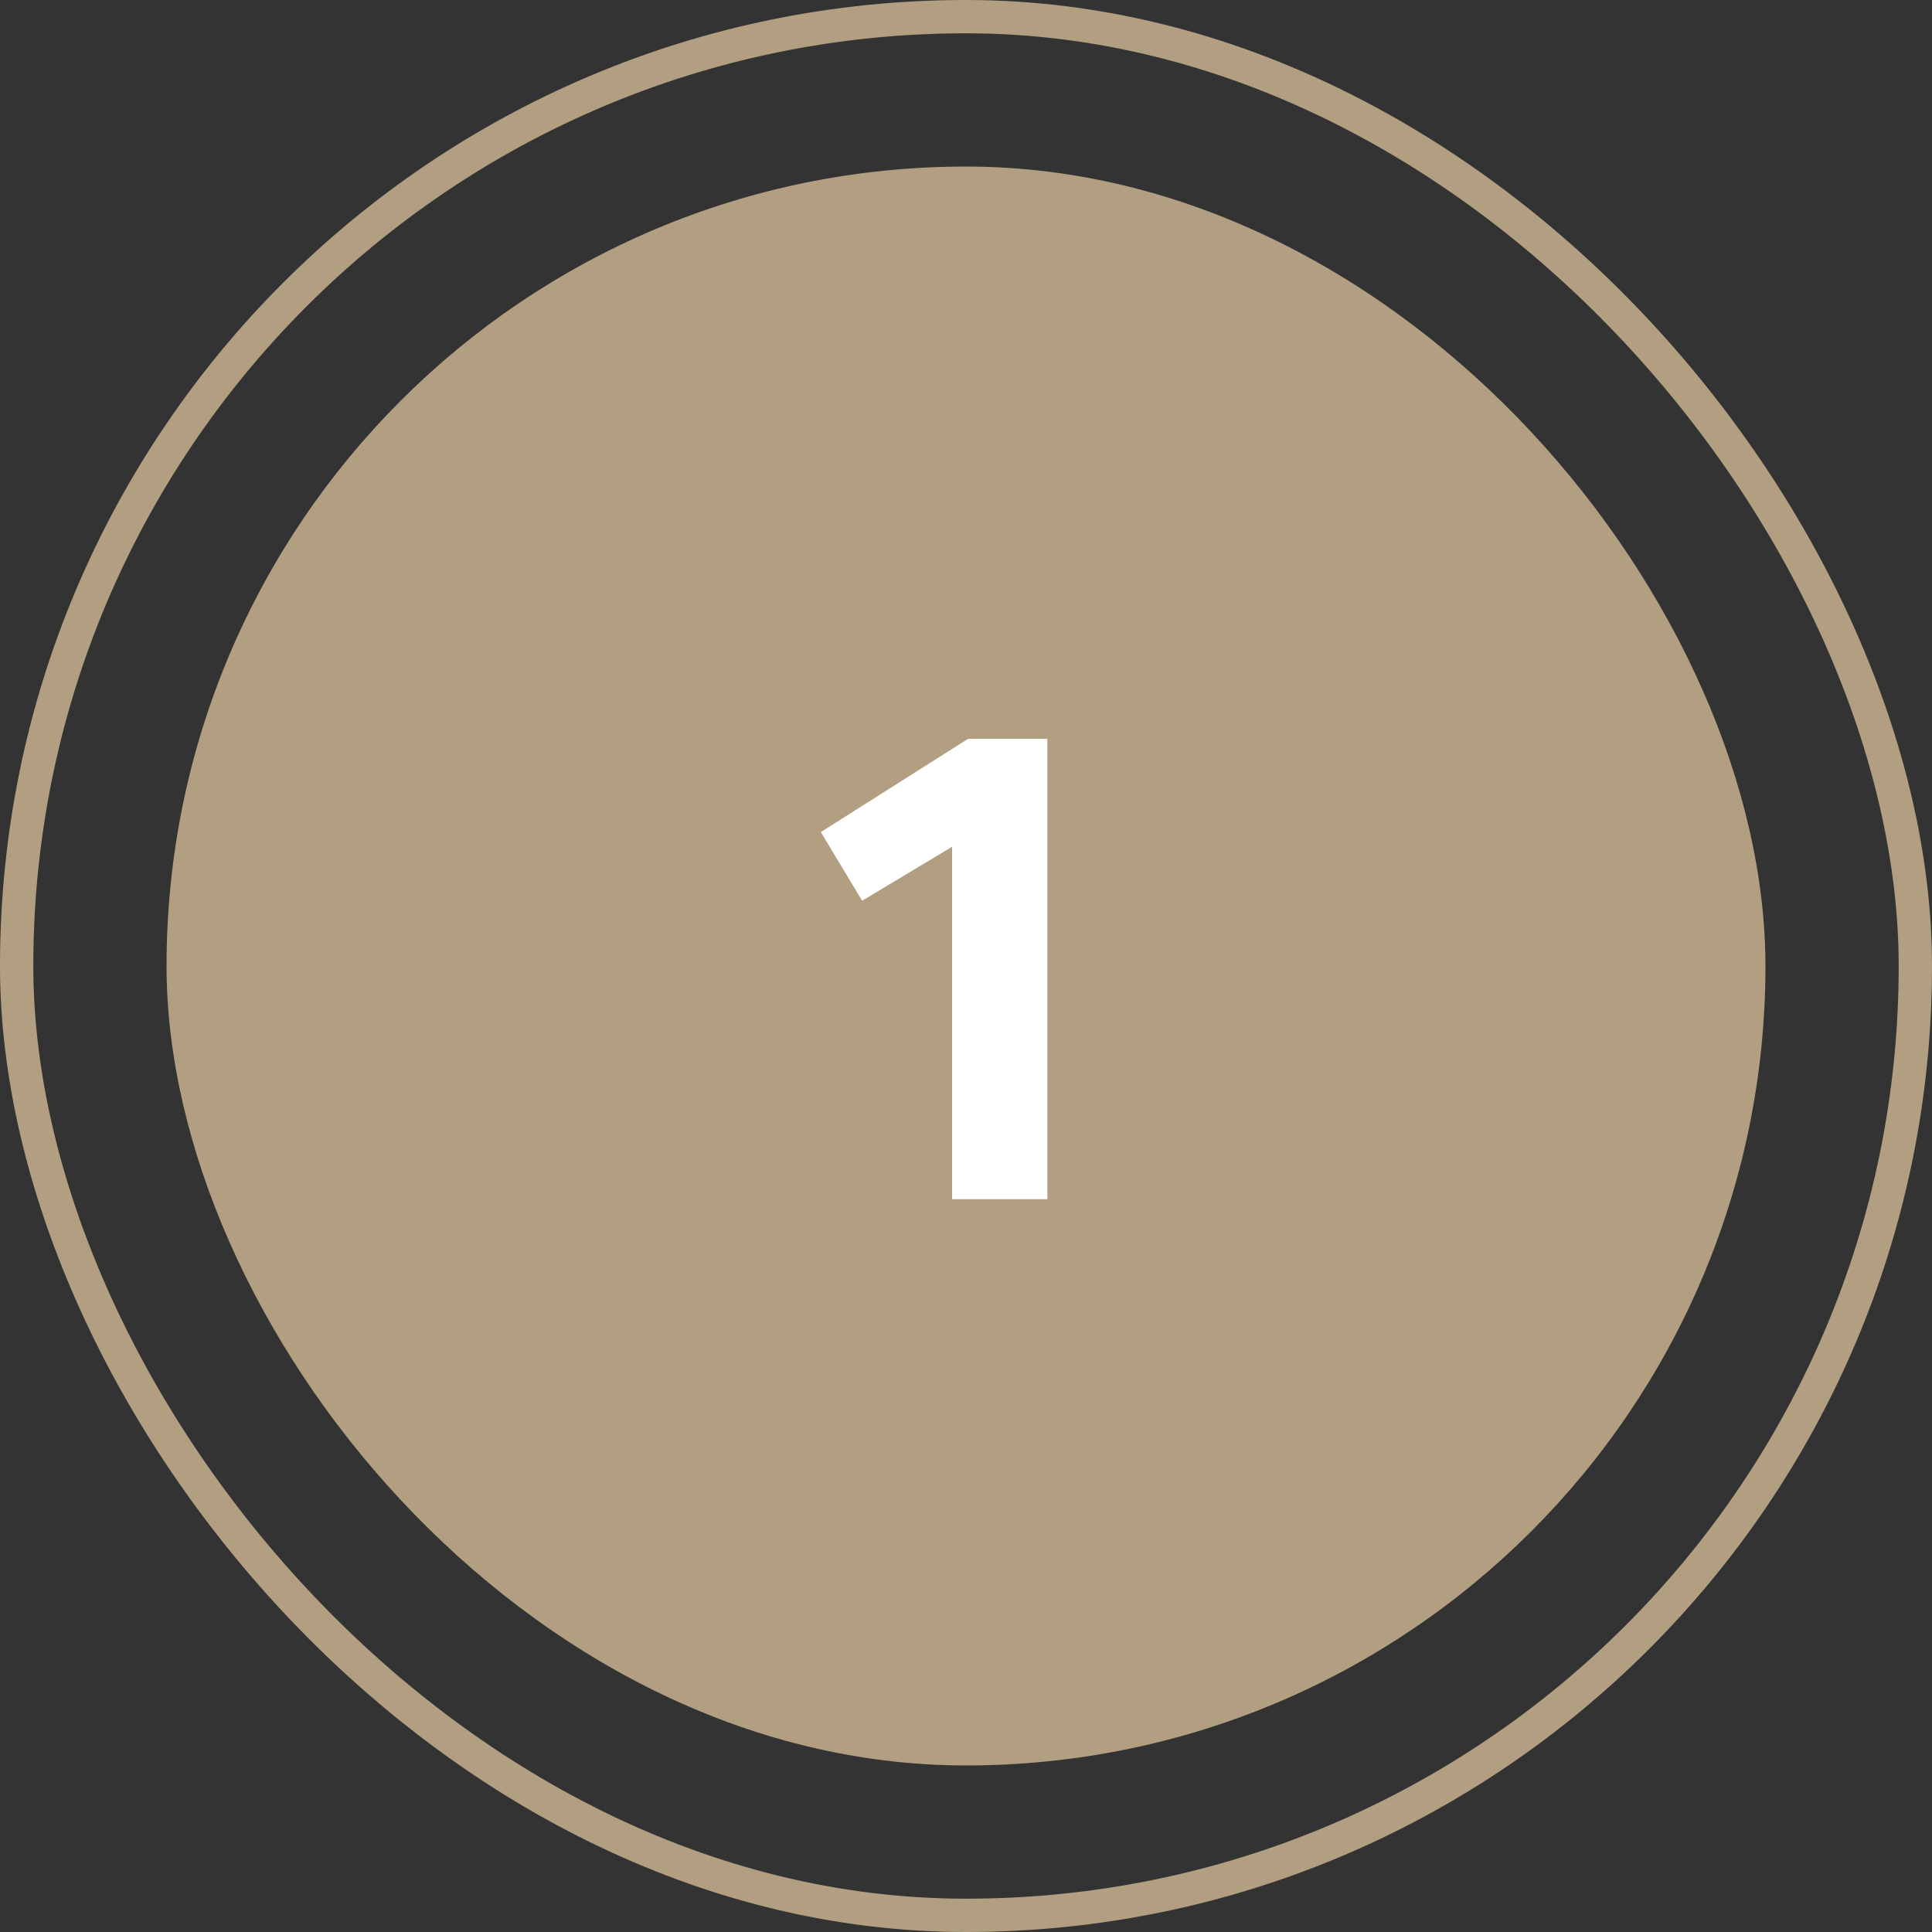
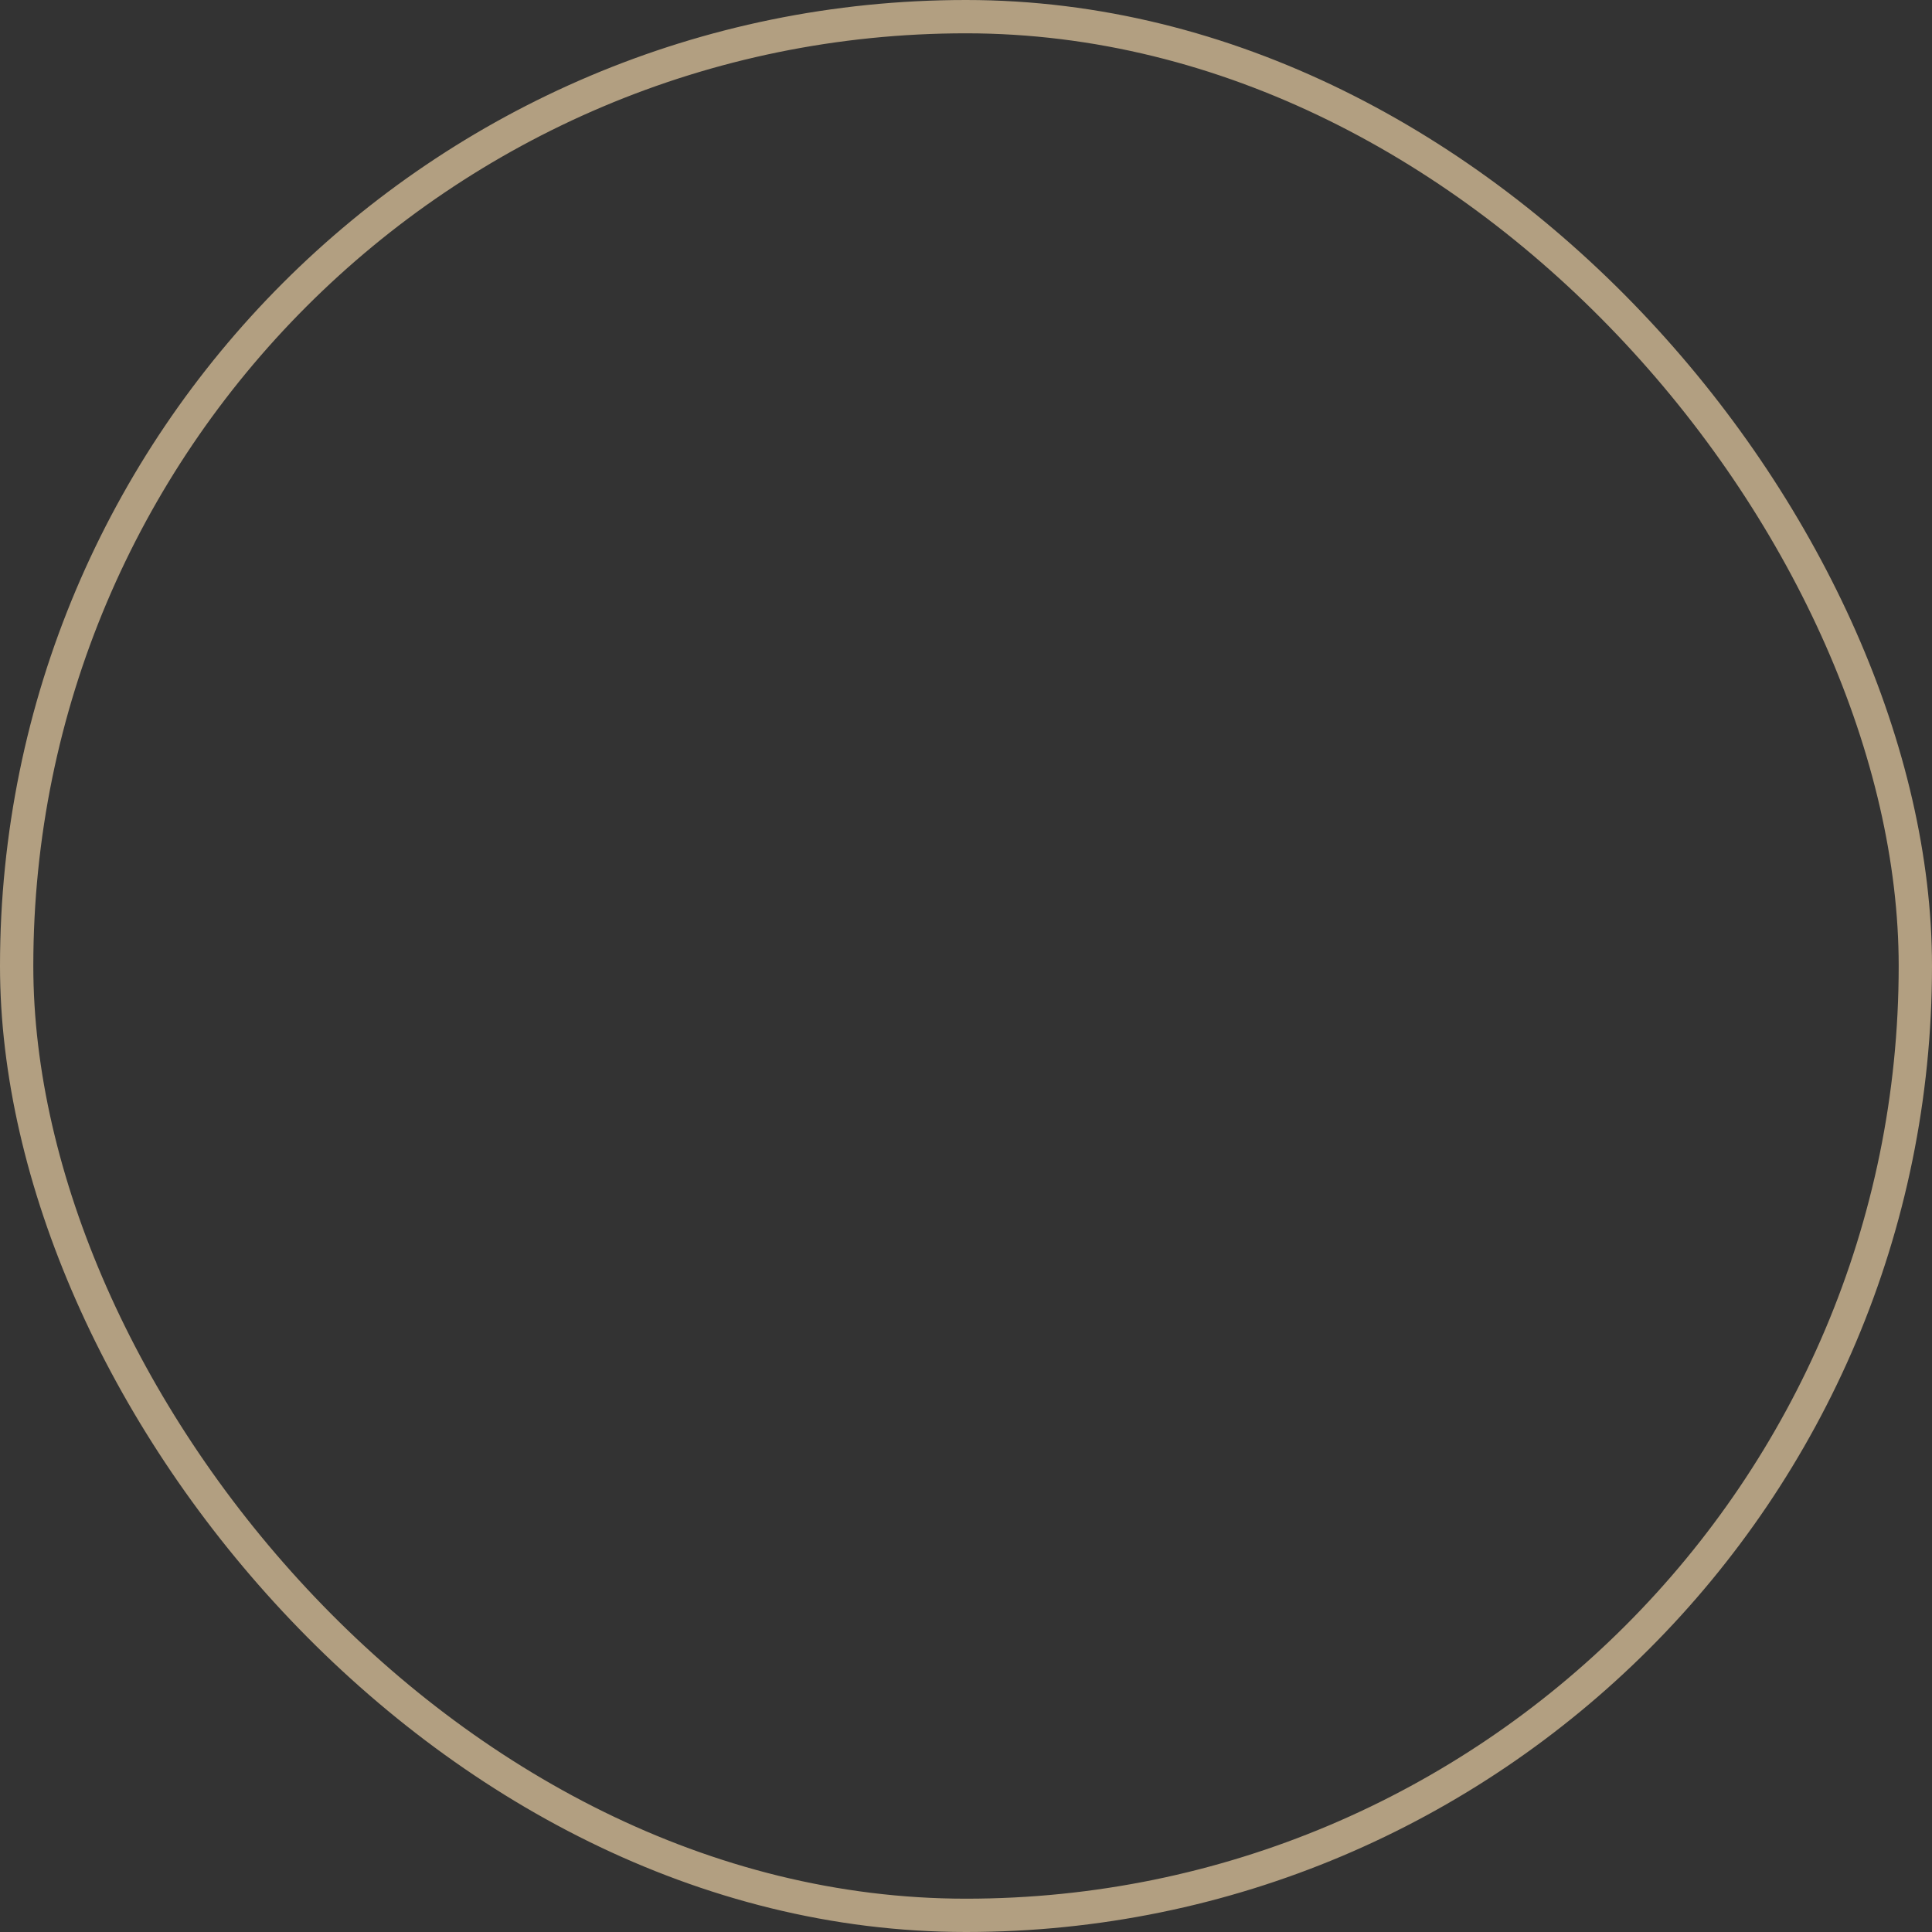
<svg xmlns="http://www.w3.org/2000/svg" width="58" height="58" viewBox="0 0 58 58" fill="none">
  <rect x="0" y="0" width="58" height="58" fill="#333333" stroke="none" />
  <rect x="0.5" y="0.5" width="57" height="57" rx="28.5" stroke="#B29F81" />
-   <rect x="5" y="5" width="48" height="48" rx="24" fill="#B29F81" />
-   <path d="M28.582 25.42L25.882 27.04L24.642 24.98L29.062 22.18H31.442V36H28.582V25.42Z" fill="white" />
</svg>